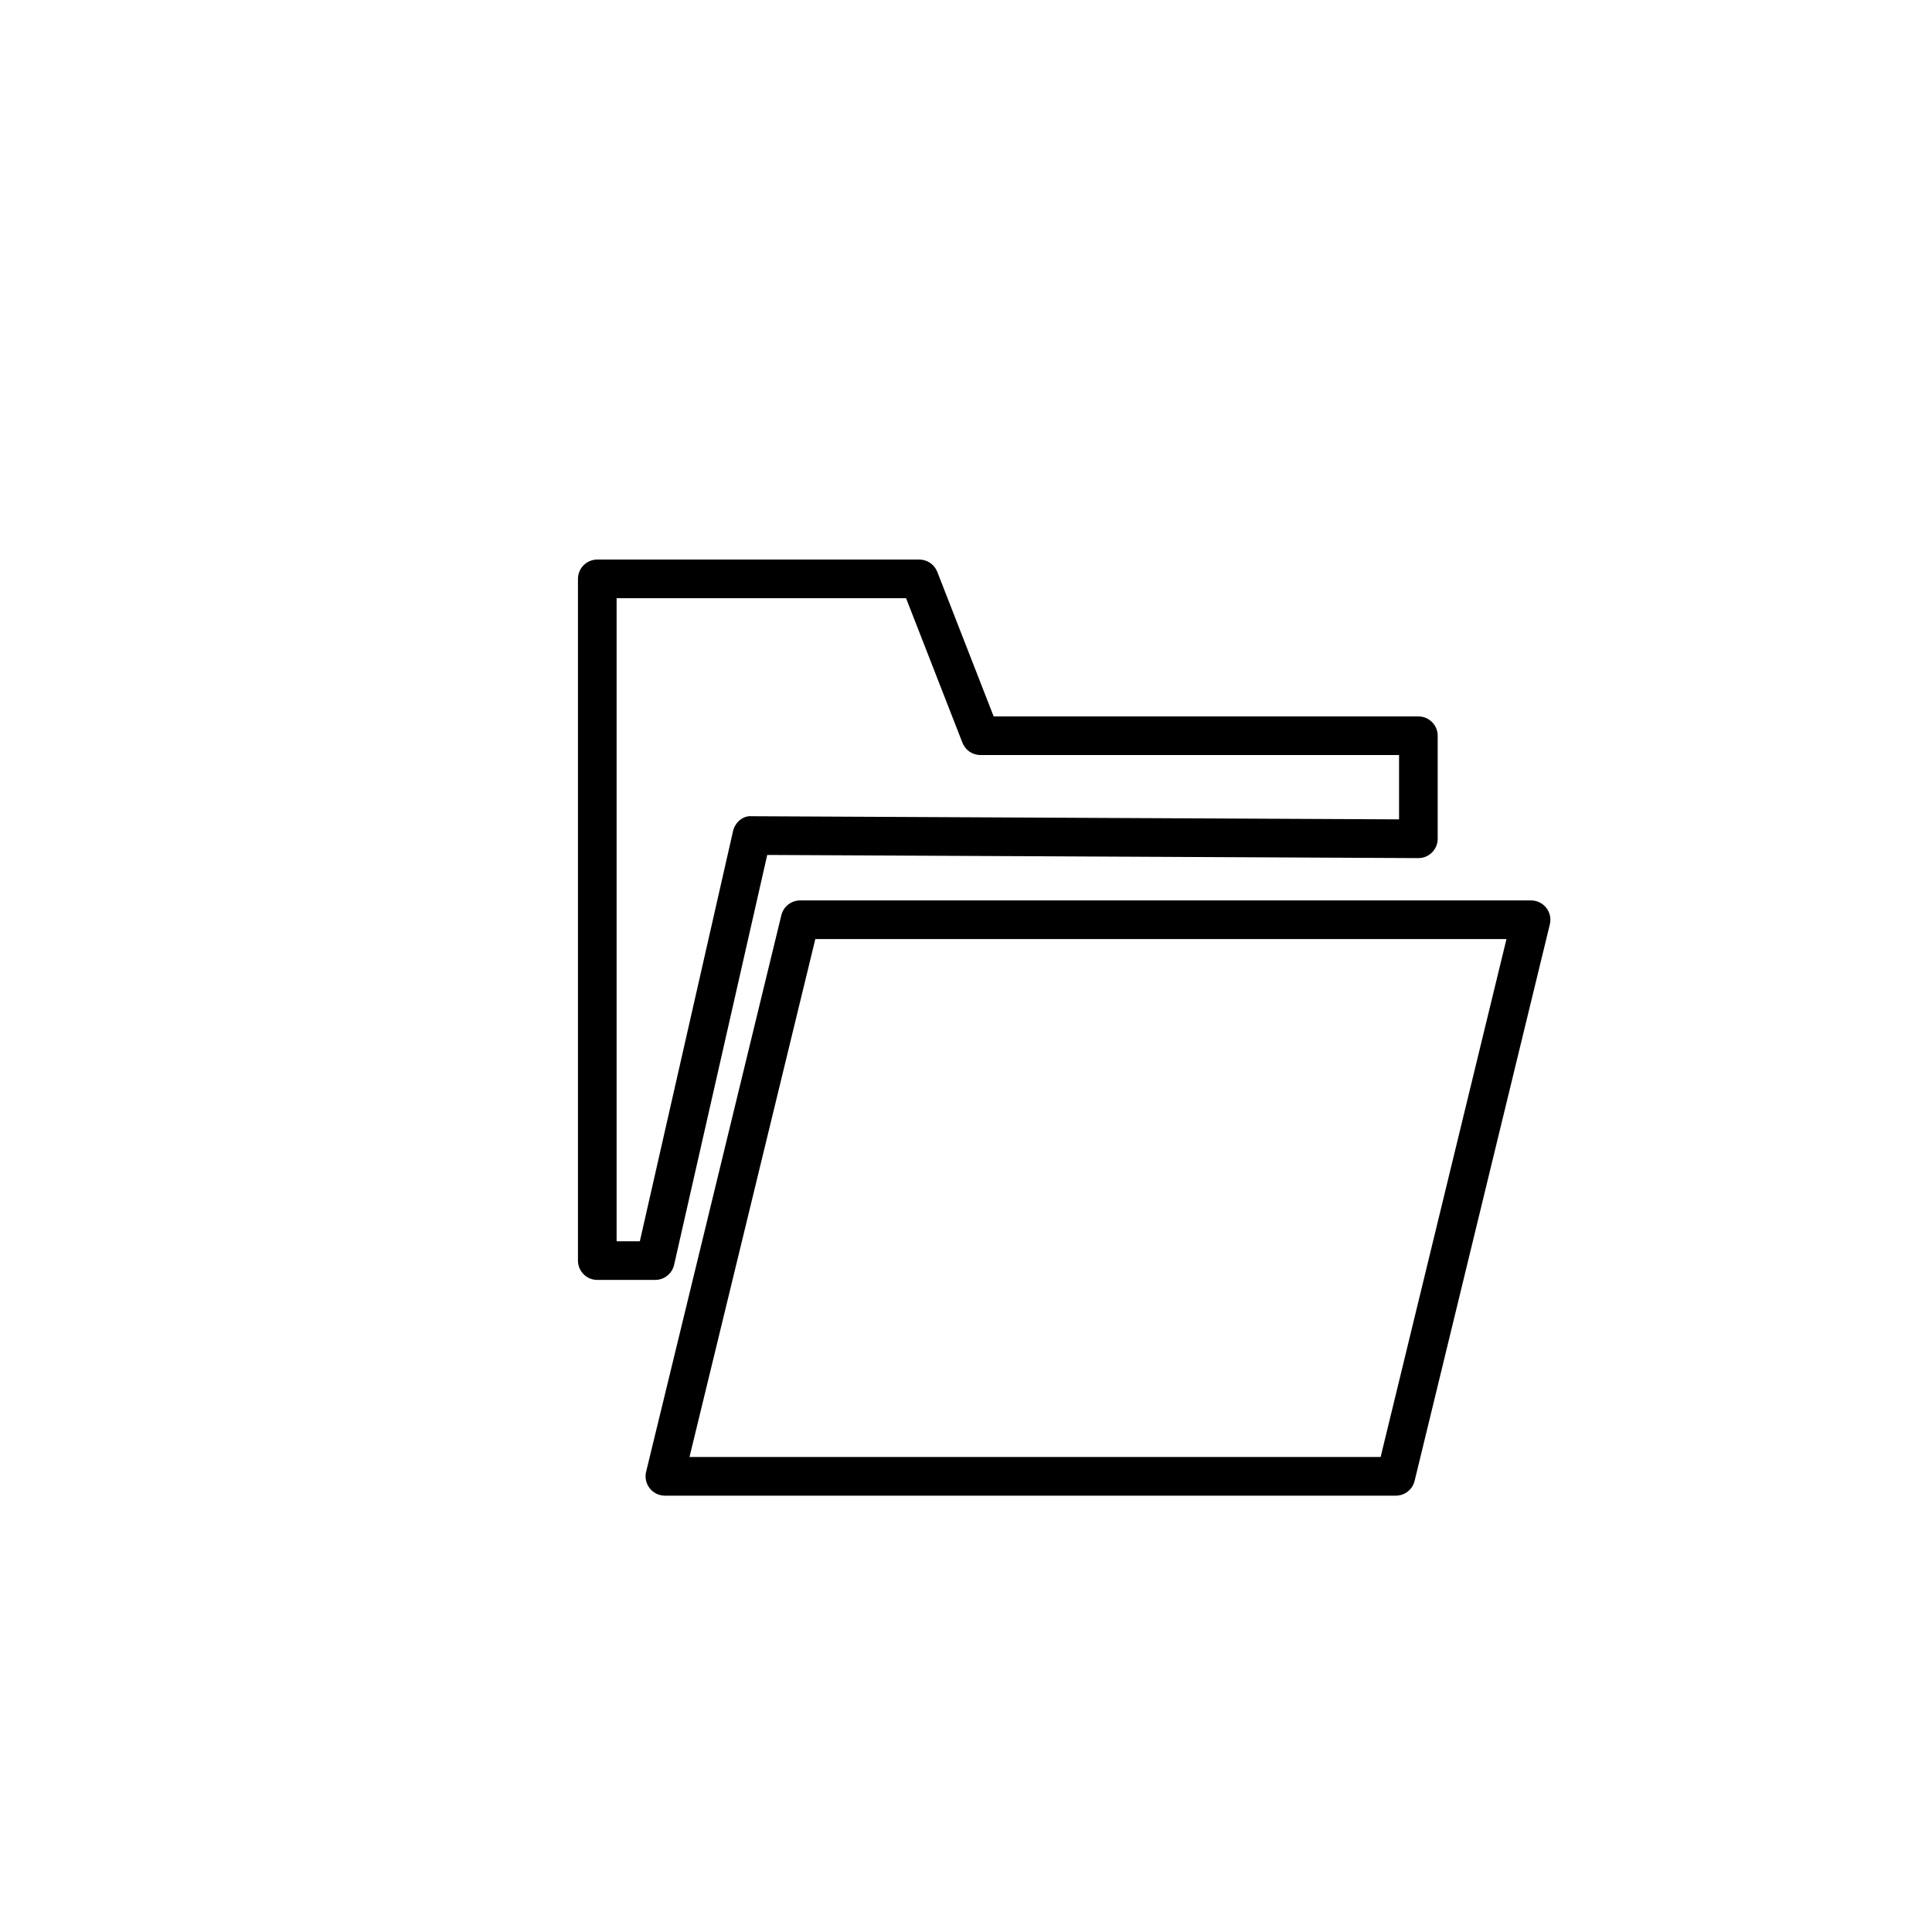
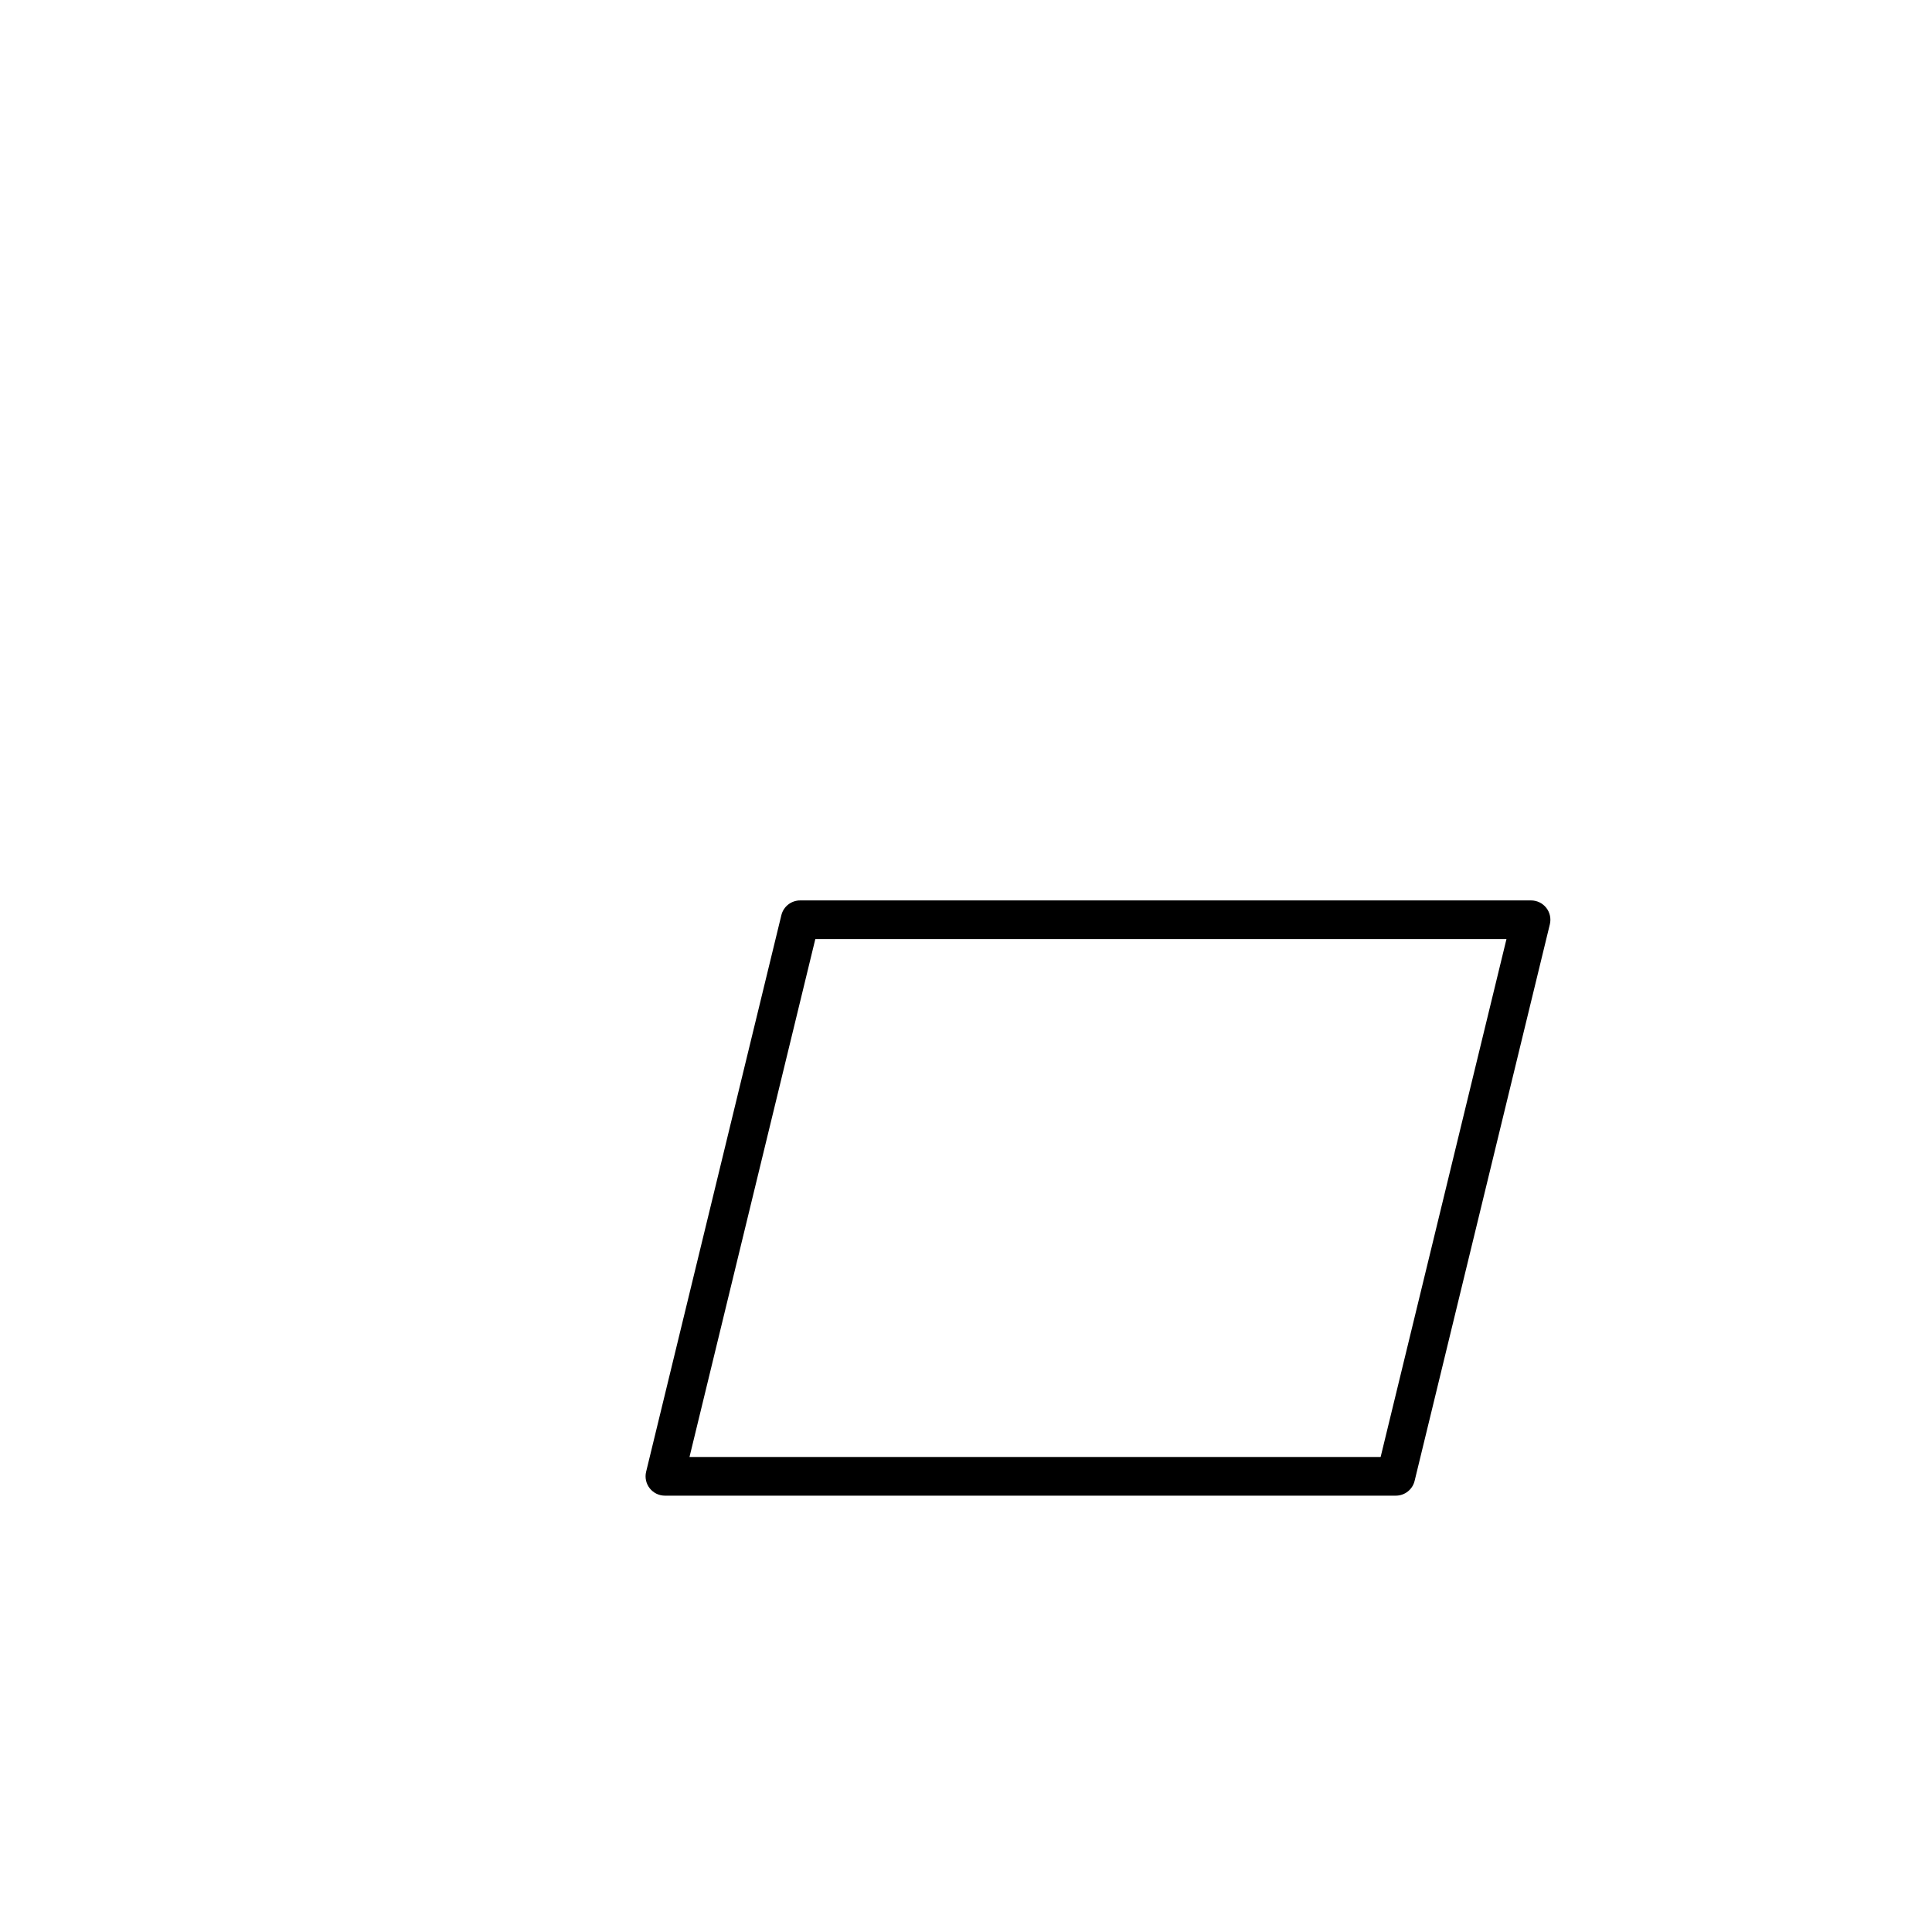
<svg xmlns="http://www.w3.org/2000/svg" version="1.1" id="Layer_1" x="0px" y="0px" width="100px" height="100px" viewBox="0 0 100 100" enable-background="new 0 0 100 100" xml:space="preserve">
  <g>
    <path d="M34.415,77.415h37.833c0.461,0,0.863-0.315,0.972-0.764l7-28.809c0.072-0.298,0.004-0.613-0.186-0.854   s-0.479-0.382-0.786-0.382H41.415c-0.461,0-0.863,0.315-0.972,0.764l-7,28.809c-0.072,0.298-0.004,0.613,0.186,0.854   S34.108,77.415,34.415,77.415z M42.201,48.605h35.774l-6.514,26.809H35.688L42.201,48.605z" />
-     <path d="M29.915,29.963v35.285c0,0.552,0.447,1,1,1h3c0.467,0,0.872-0.323,0.976-0.778l4.821-21.218l33.698,0.163   c0.002,0,0.003,0,0.005,0c0.265,0,0.518-0.104,0.705-0.291c0.188-0.188,0.295-0.443,0.295-0.709v-5.333c0-0.552-0.447-1-1-1H51.432   L48.514,29.6c-0.149-0.384-0.52-0.637-0.932-0.637H30.915C30.362,28.963,29.915,29.411,29.915,29.963z M31.915,30.963h14.983   l2.918,7.481c0.149,0.384,0.52,0.637,0.932,0.637h21.667v3.329L38.92,42.248c-0.467-0.045-0.877,0.321-0.98,0.778l-4.822,21.222   h-1.202V30.963z" />
  </g>
</svg>